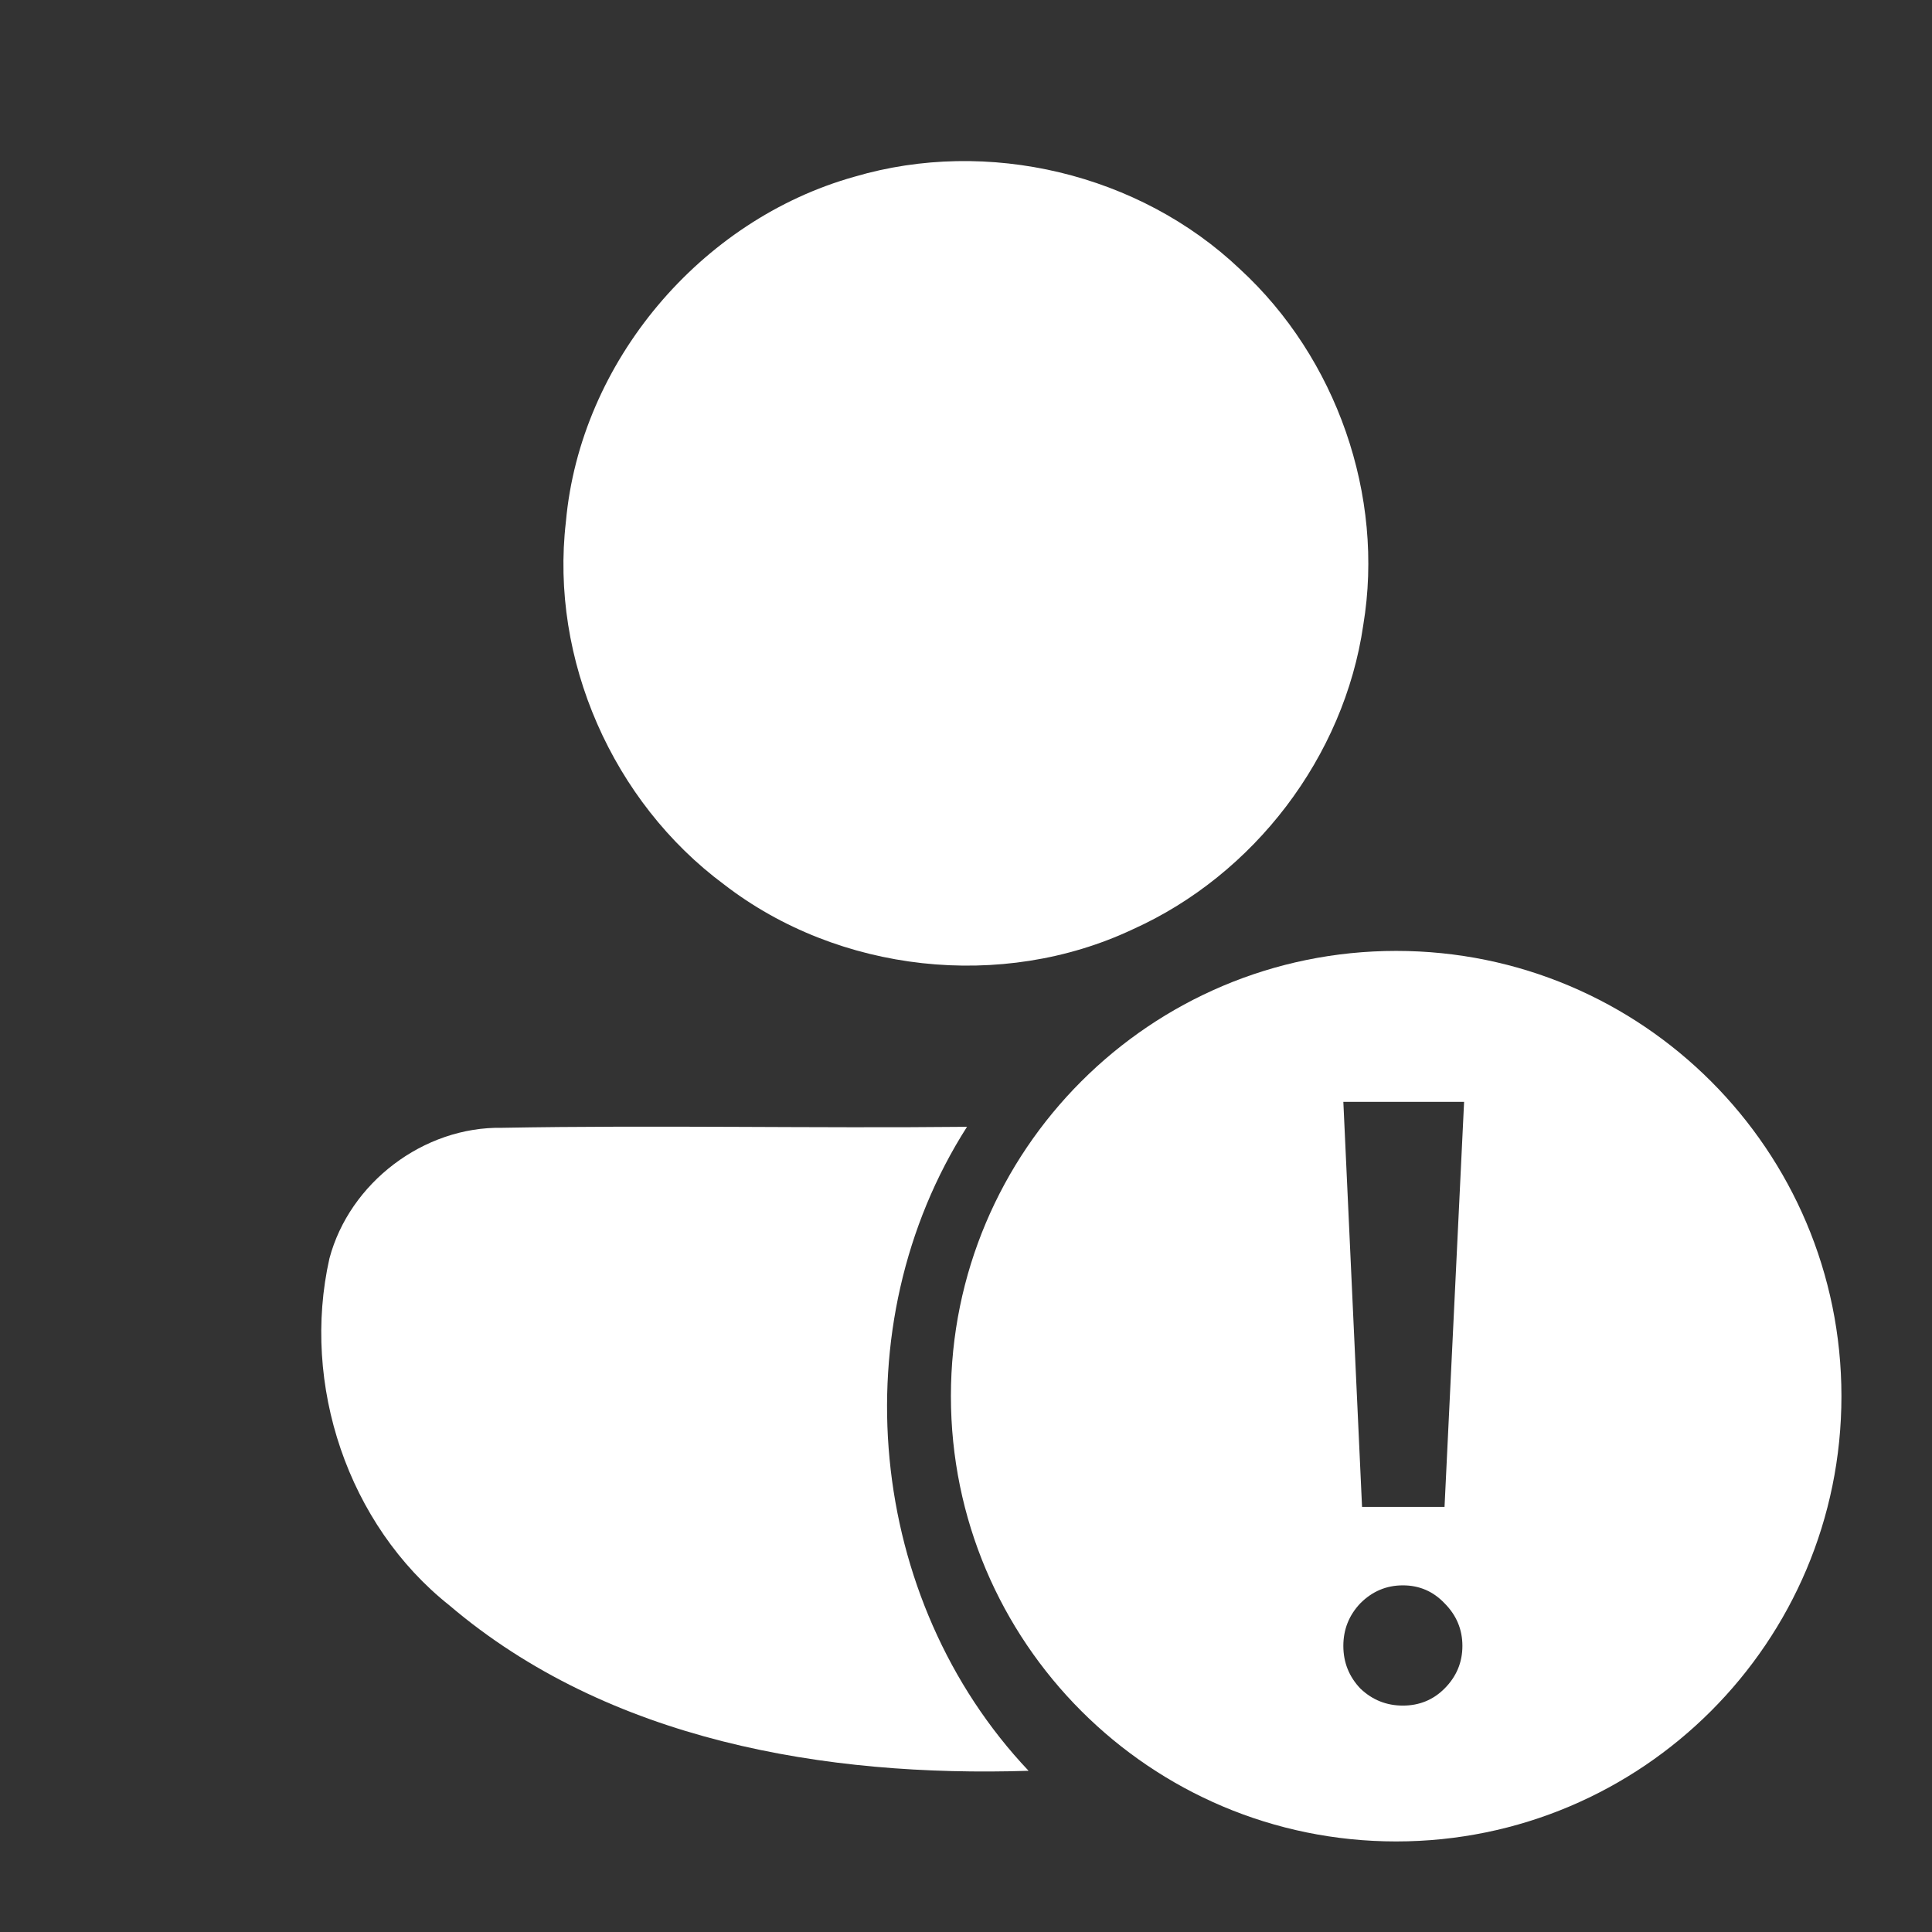
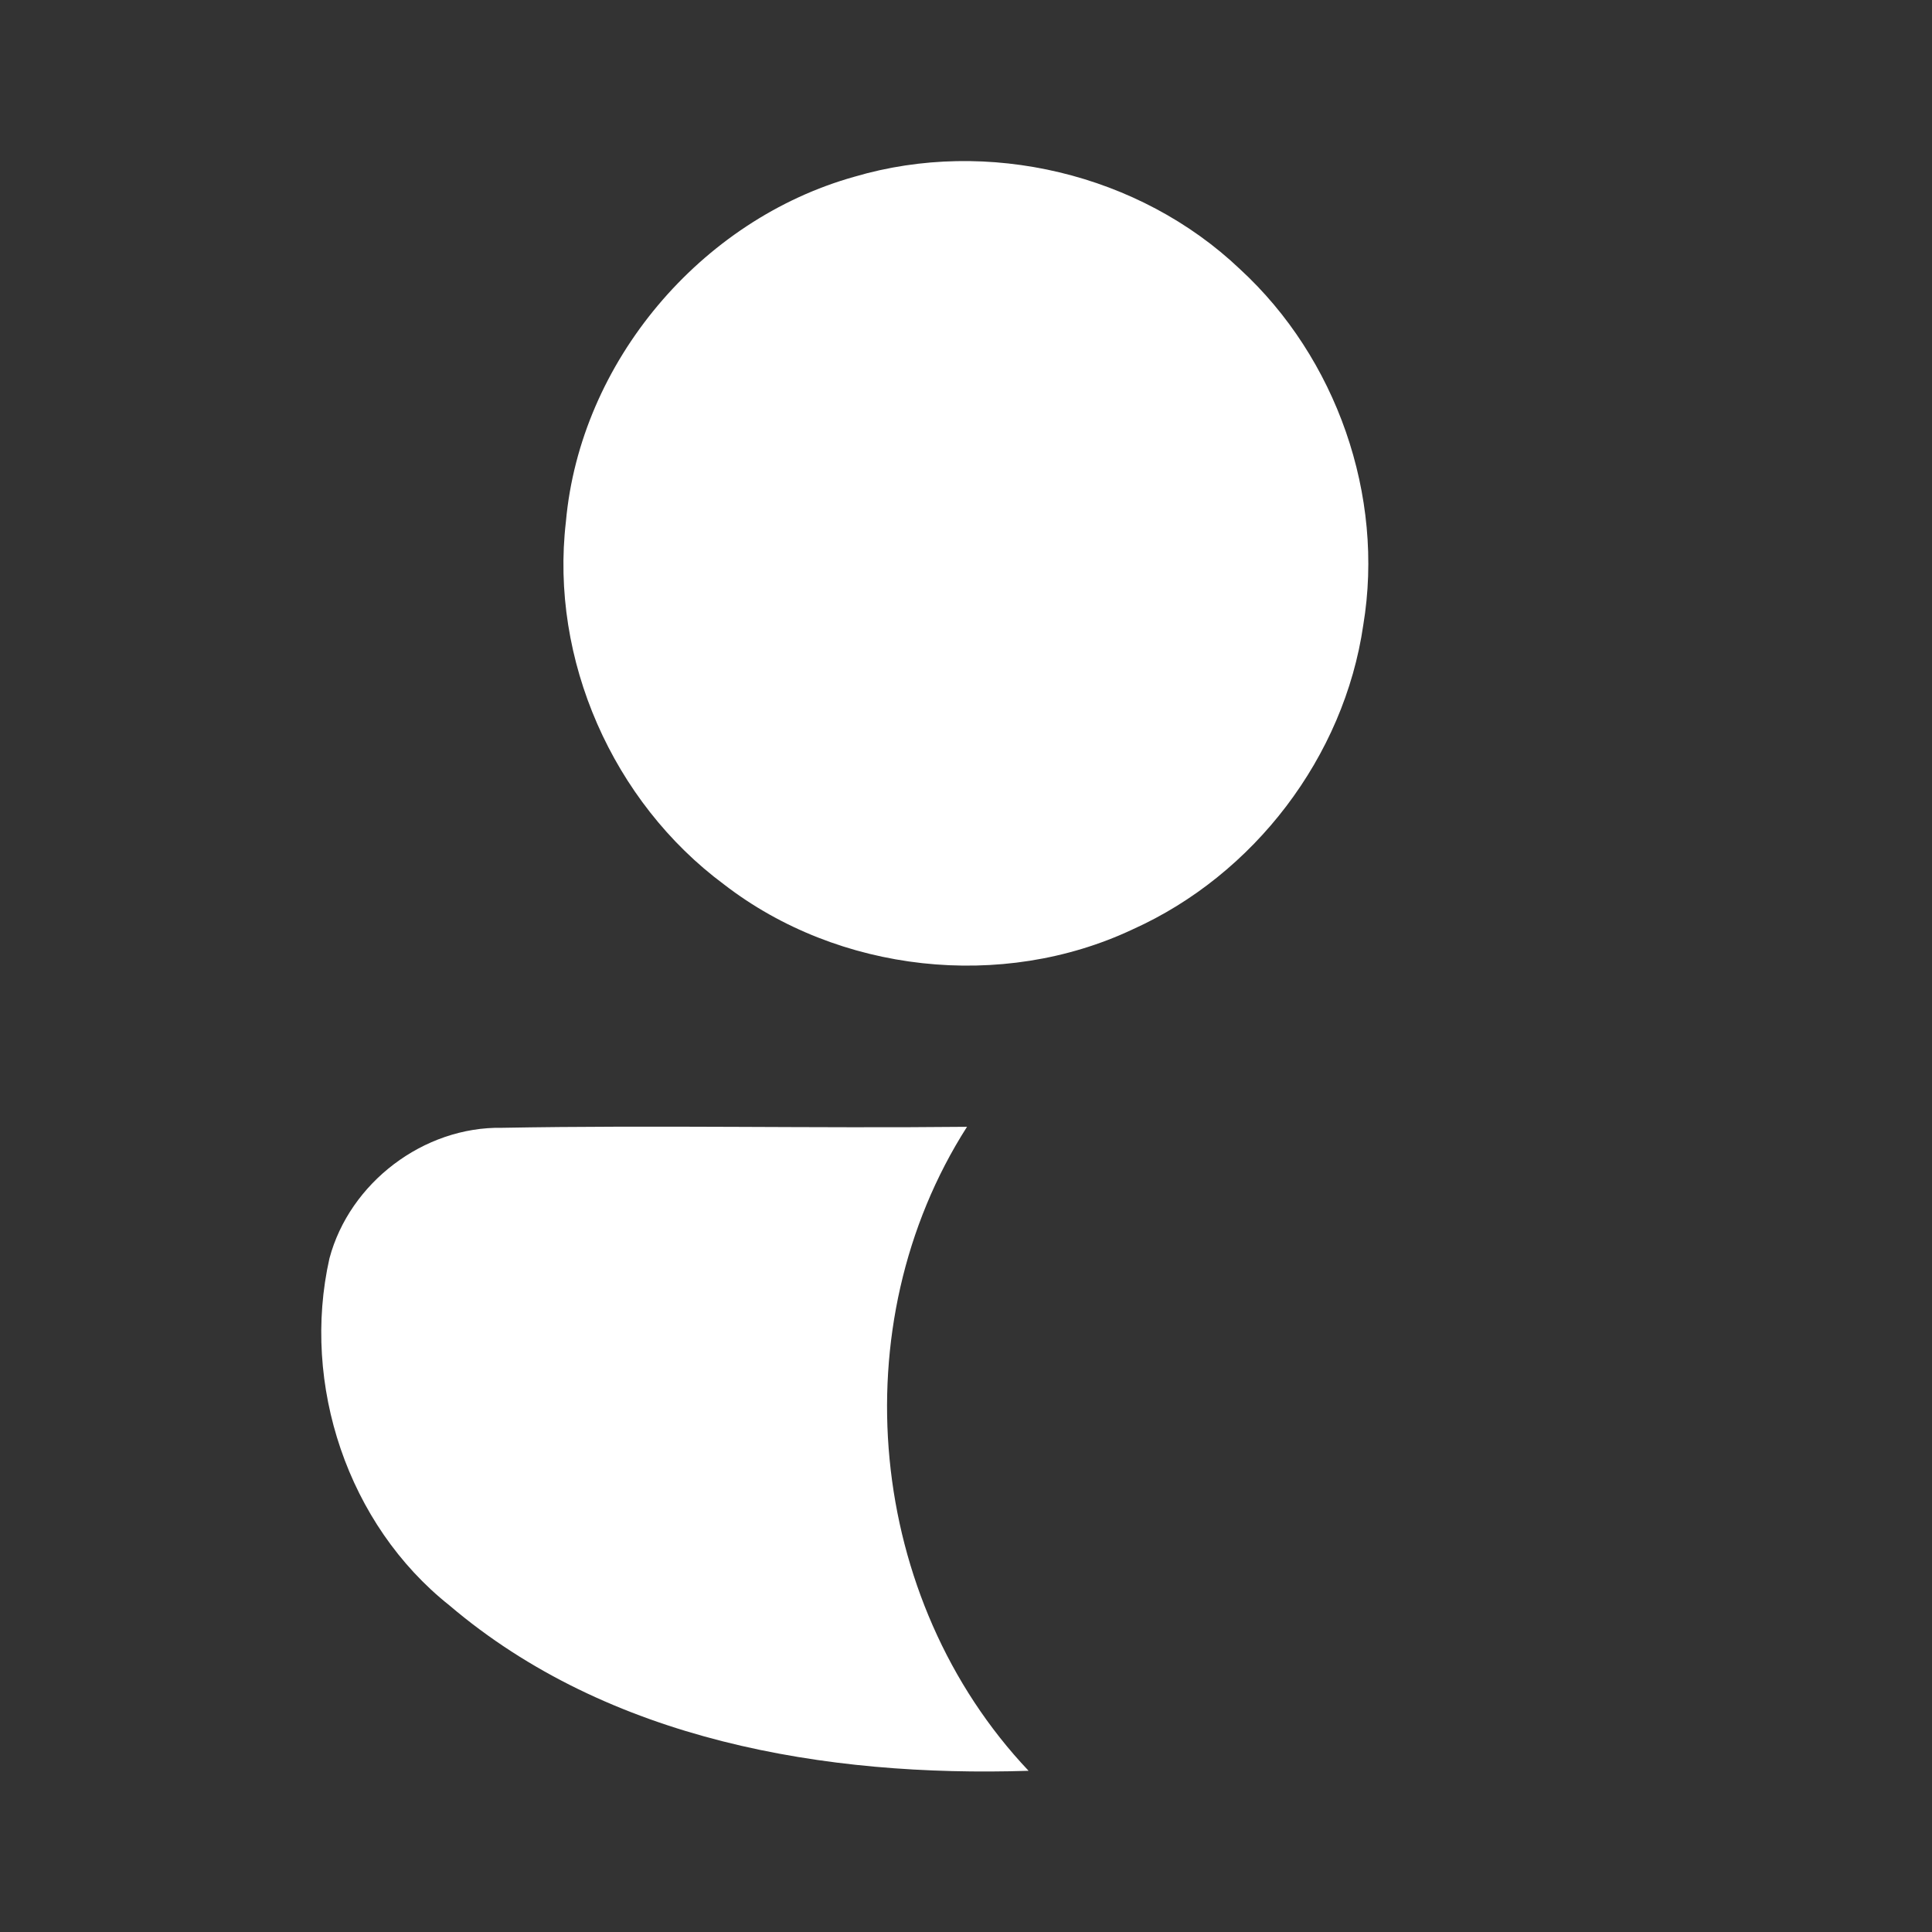
<svg xmlns="http://www.w3.org/2000/svg" width="128" height="128" viewBox="0 0 128 128" fill="none">
  <rect x="0" y="0" width="128" height="128" fill="#333333" stroke="none" />
  <path d="M56.613 11.707C65.427 9.107 75.48 11.493 82.147 17.827C88.546 23.707 91.746 32.84 90.32 41.413C89.053 50.147 83.08 57.96 75.04 61.574C66.386 65.653 55.547 64.454 47.973 58.6C40.6 53.133 36.426 43.694 37.493 34.56C38.44 23.987 46.413 14.56 56.613 11.707Z" fill="white" />
-   <path d="M92.5 63C108.792 63 122 76.208 122 92.5C122 108.792 108.792 122 92.5 122C76.208 122 63 108.792 63 92.5C63 76.208 76.208 63 92.5 63ZM92.943 105.034C91.854 105.034 90.916 105.43 90.127 106.221C89.376 107.012 89 107.953 89 109.045C89 110.137 89.376 111.079 90.127 111.87C90.916 112.623 91.854 113 92.943 113C94.032 113 94.953 112.623 95.704 111.87C96.493 111.079 96.888 110.137 96.888 109.045C96.888 107.953 96.493 107.012 95.704 106.221C94.953 105.43 94.033 105.034 92.943 105.034ZM89 73L90.239 99.836H95.704L97 73H89Z" fill="white" />
  <path d="M21.826 83.374C23.16 78.36 28.067 74.627 33.267 74.72C43.533 74.534 53.8 74.76 64.067 74.654C55.666 87.8 57.426 105.987 68.147 117.32C54.706 117.747 40.32 115.334 29.773 106.36C23.04 101.014 19.947 91.72 21.826 83.374Z" fill="white" />
</svg>